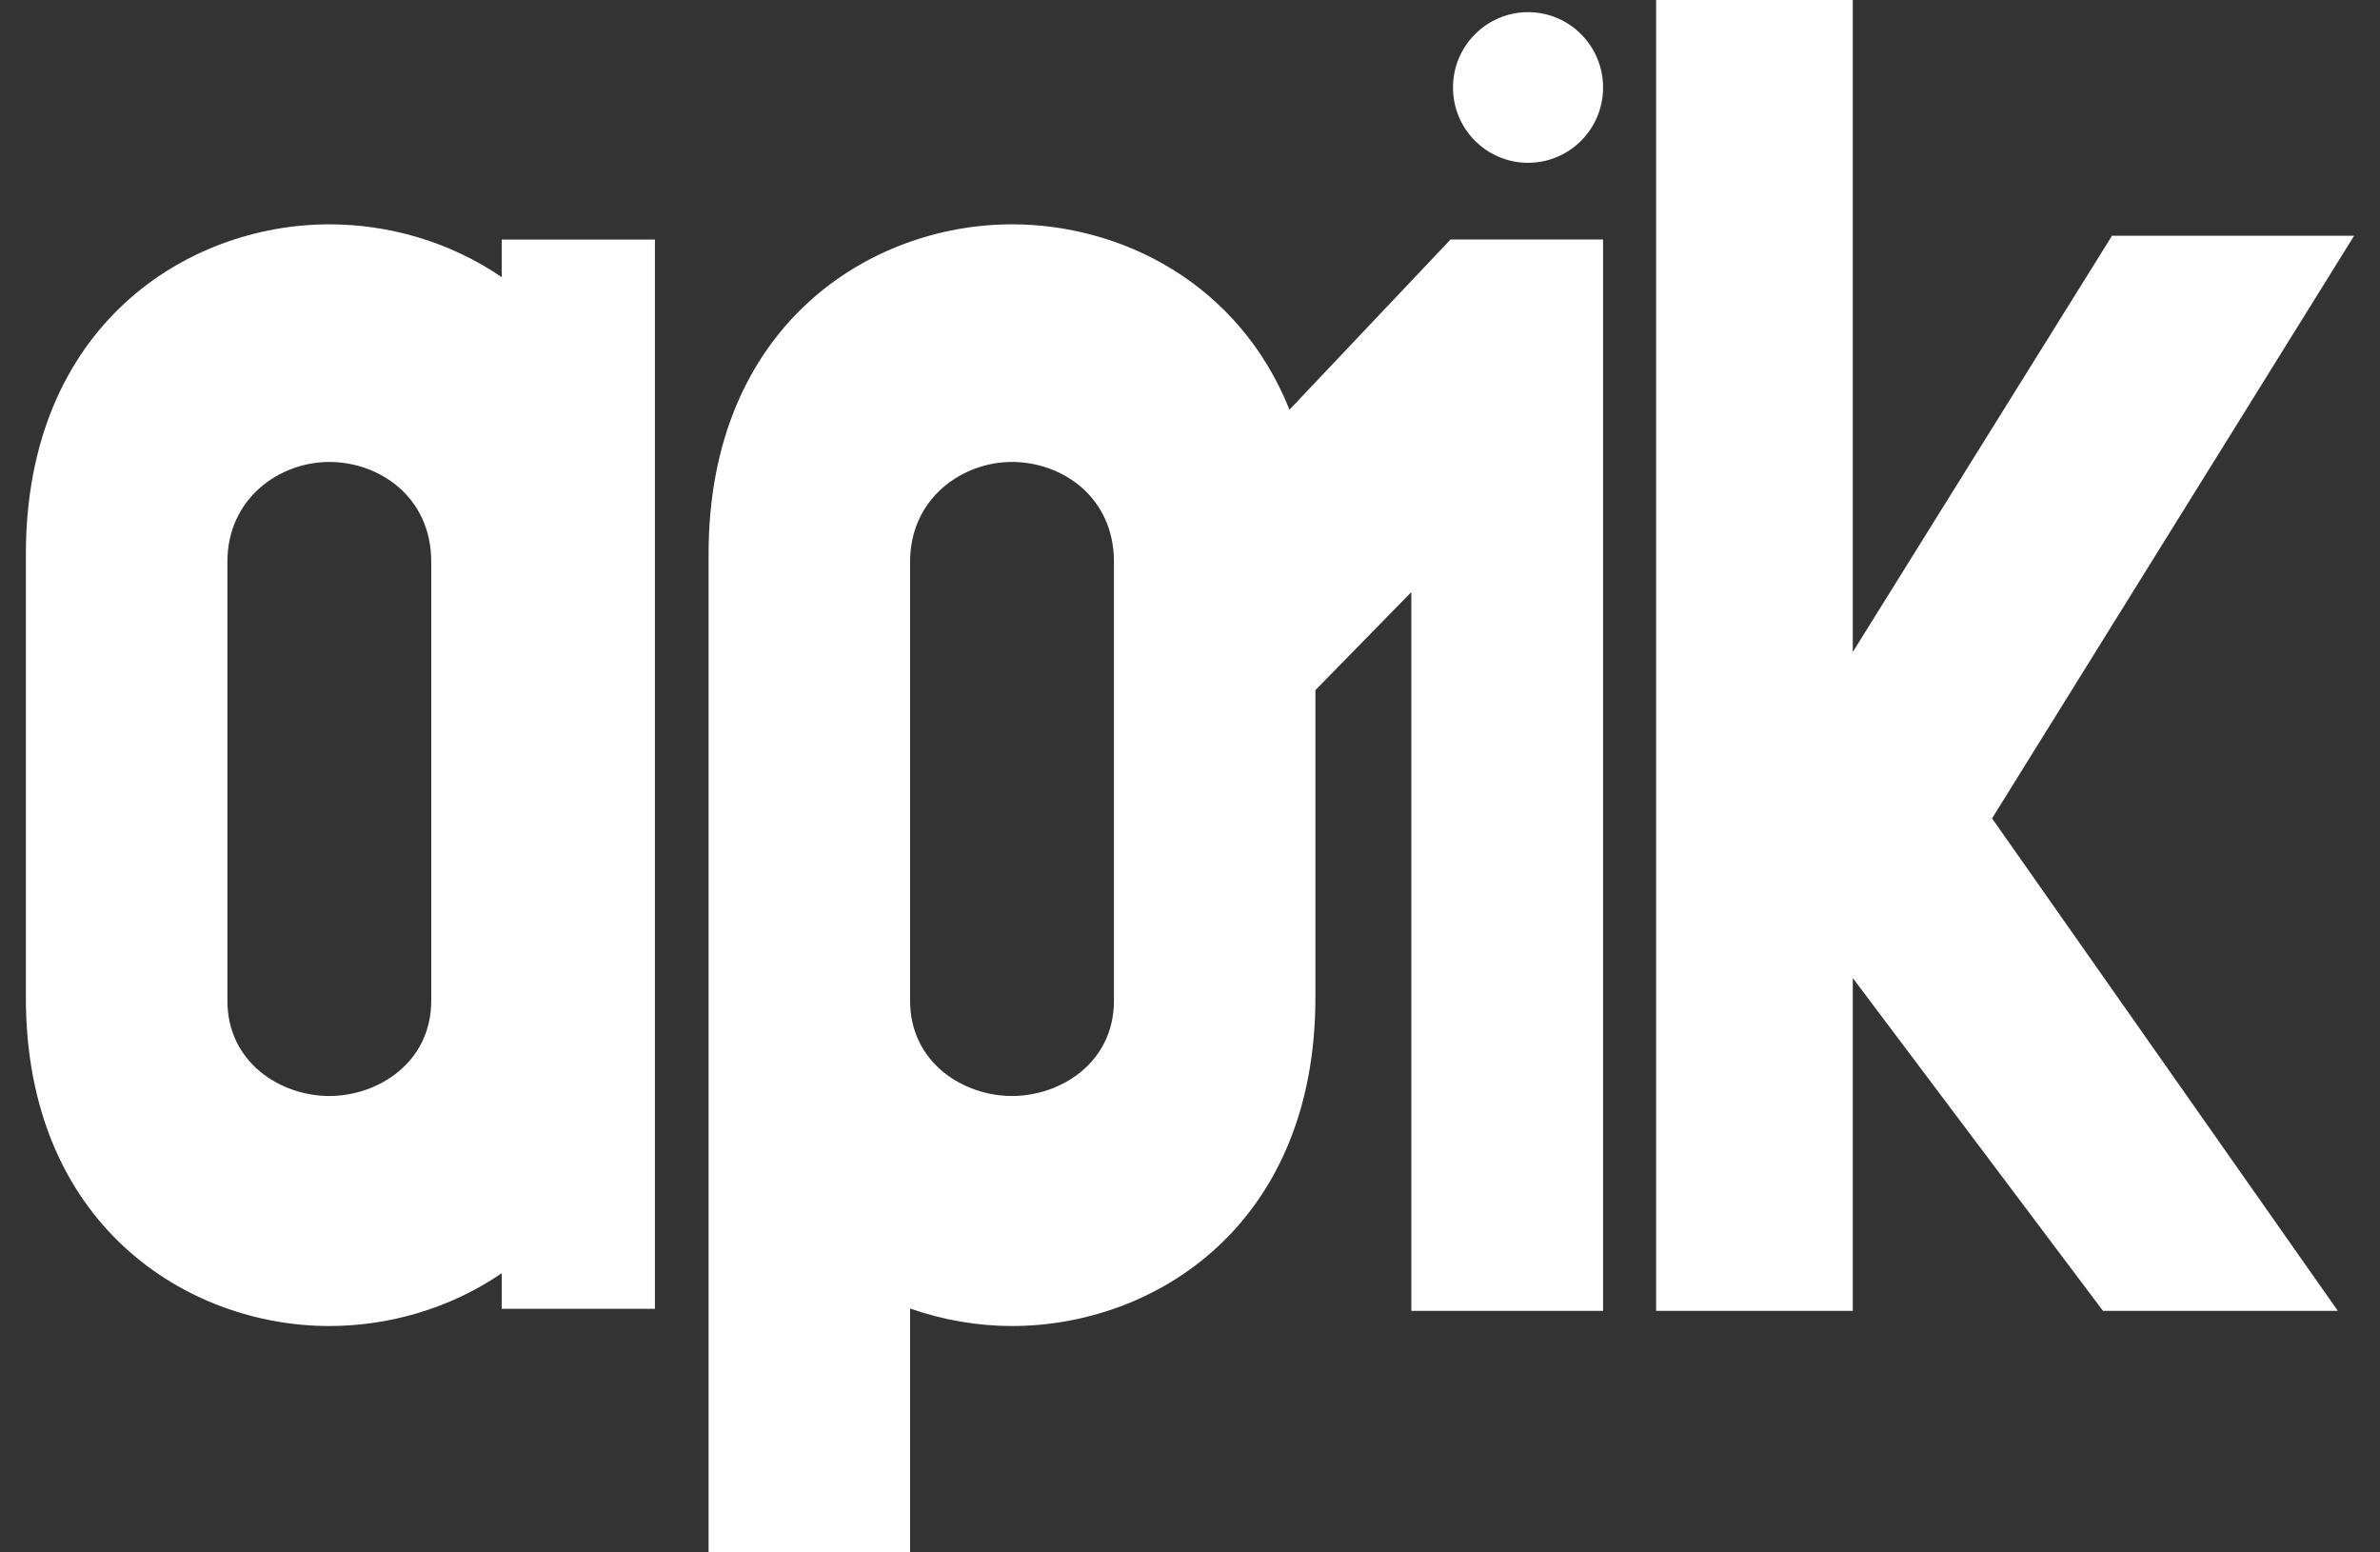
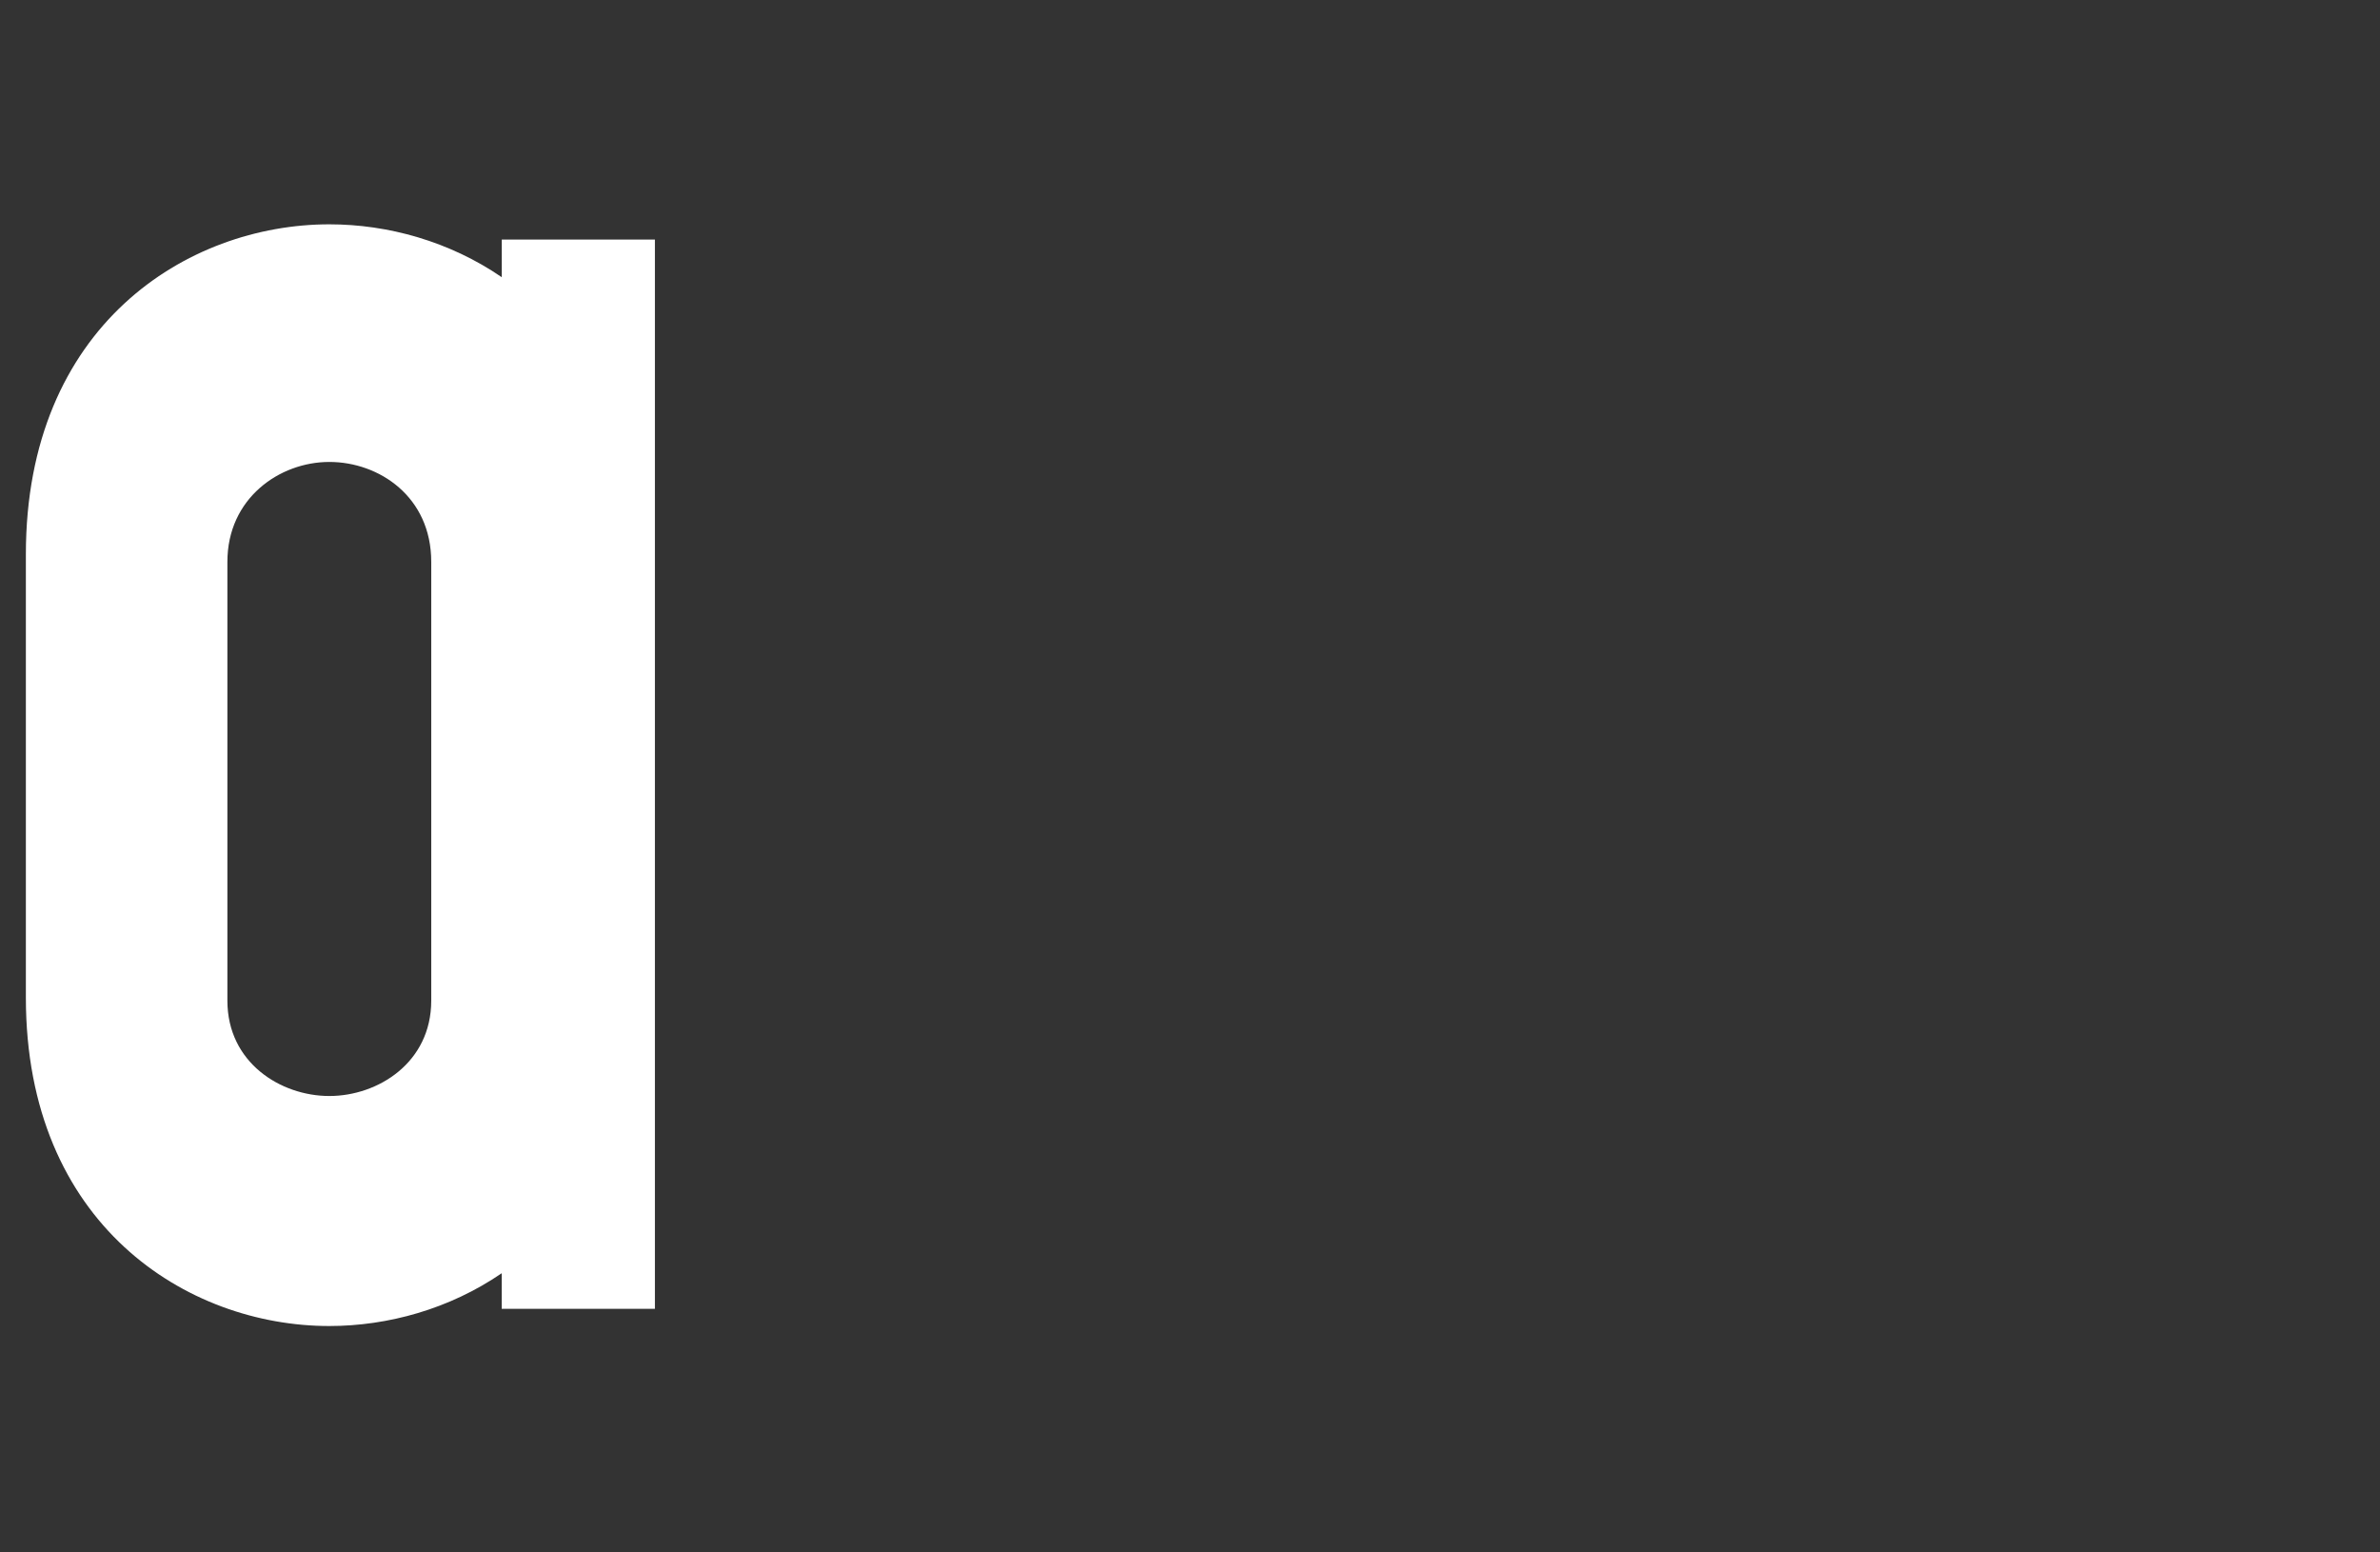
<svg xmlns="http://www.w3.org/2000/svg" width="46" height="30" viewBox="0 0 46 30" fill="none">
  <rect x="0" y="0" width="46" height="30" fill="#333333" stroke="none" />
-   <path d="M28.036 4.628L24.923 7.917C23.937 5.458 21.657 4.335 19.56 4.335C16.811 4.335 13.695 6.295 13.695 10.71V30H17.59V25.287C18.236 25.513 18.908 25.625 19.56 25.625C22.331 25.625 25.424 23.665 25.424 19.279V13.336L27.278 11.442V25.332H30.984V4.628H28.036ZM21.53 19.338C21.53 20.537 20.499 21.18 19.56 21.18C18.62 21.18 17.59 20.537 17.59 19.338V10.857C17.59 9.628 18.598 8.927 19.56 8.927C20.521 8.927 21.53 9.599 21.53 10.857V19.337V19.338Z" fill="white" />
-   <path d="M32.01 0H35.81V12.6L40.82 4.556H45.5L38.502 15.815L45.185 25.332H40.646L35.81 18.9V25.332H32.009V0H32.01Z" fill="white" />
  <path d="M9.698 4.63V5.357C8.689 4.665 7.5 4.335 6.365 4.335C3.615 4.336 0.5 6.295 0.5 10.711V19.279C0.5 23.665 3.615 25.625 6.364 25.625C7.5 25.625 8.689 25.295 9.697 24.605V25.293H12.658V4.63H9.698ZM8.335 19.337C8.335 20.536 7.304 21.18 6.365 21.18C5.425 21.18 4.395 20.536 4.395 19.337V10.857C4.395 9.629 5.403 8.927 6.365 8.927C7.327 8.927 8.335 9.599 8.335 10.857V19.337Z" fill="white" />
-   <path d="M29.534 3.146C30.335 3.146 30.984 2.495 30.984 1.691C30.984 0.887 30.335 0.235 29.534 0.235C28.733 0.235 28.083 0.887 28.083 1.691C28.083 2.495 28.733 3.146 29.534 3.146Z" fill="white" />
</svg>